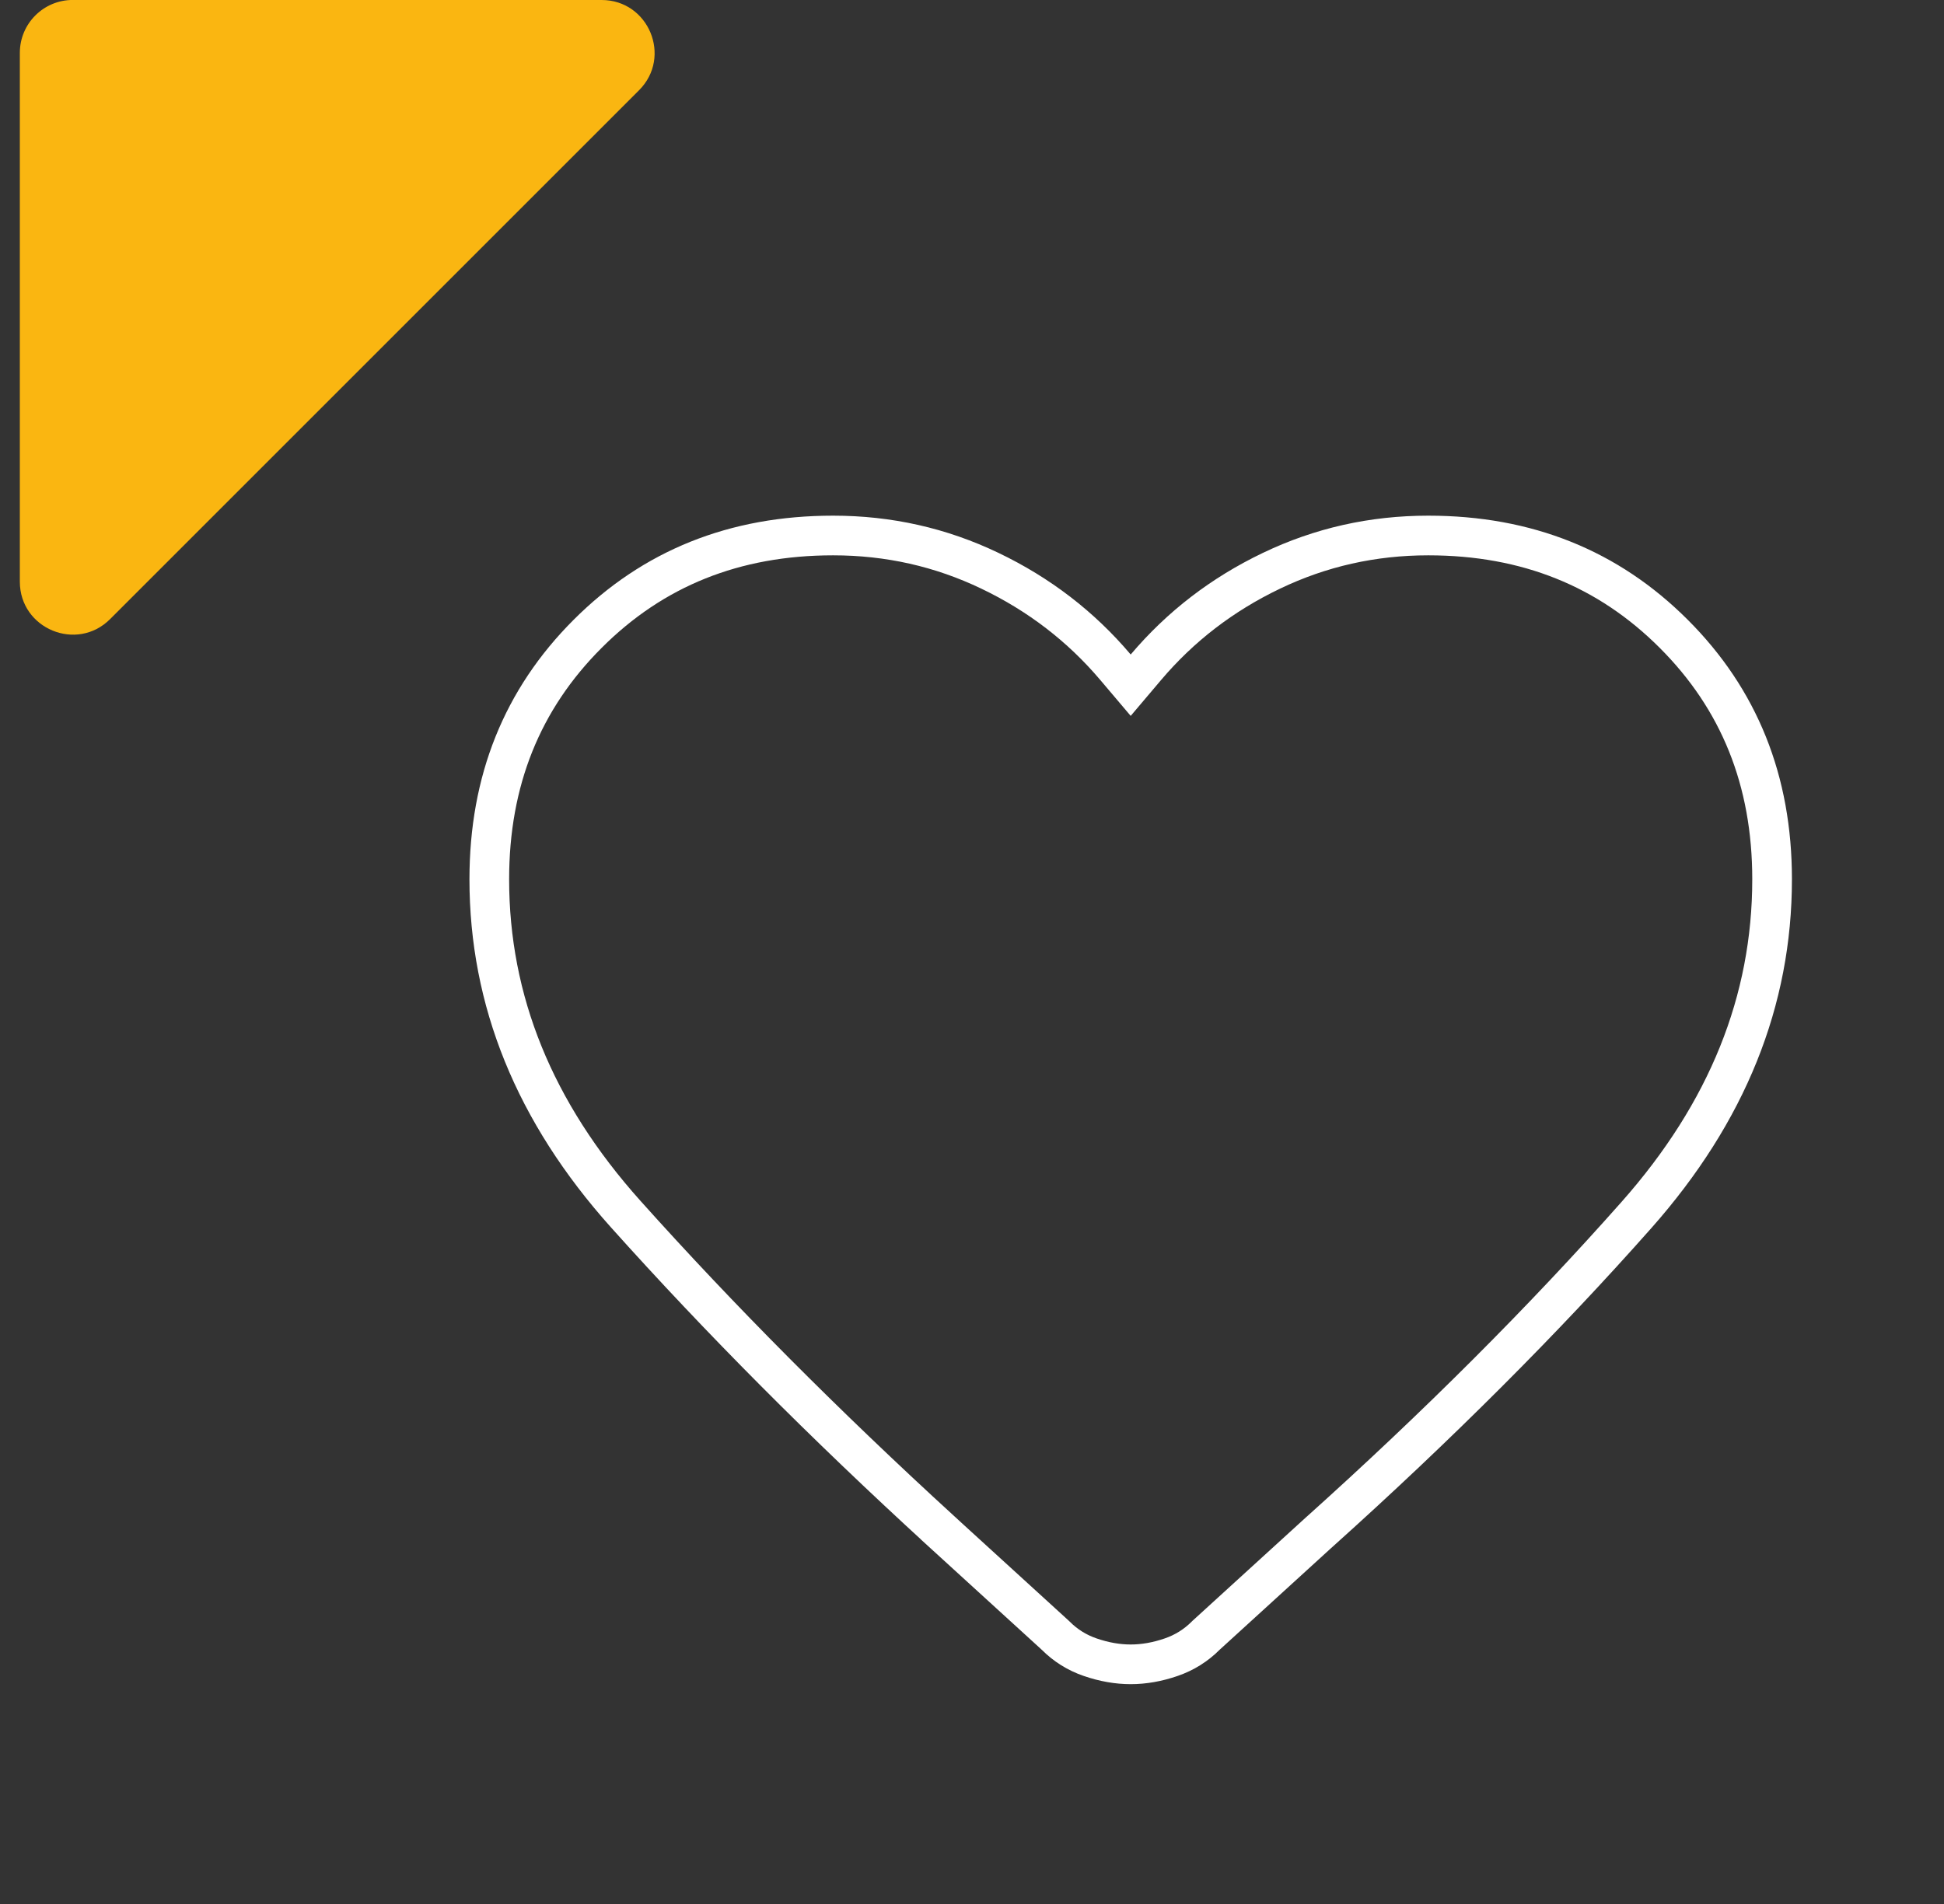
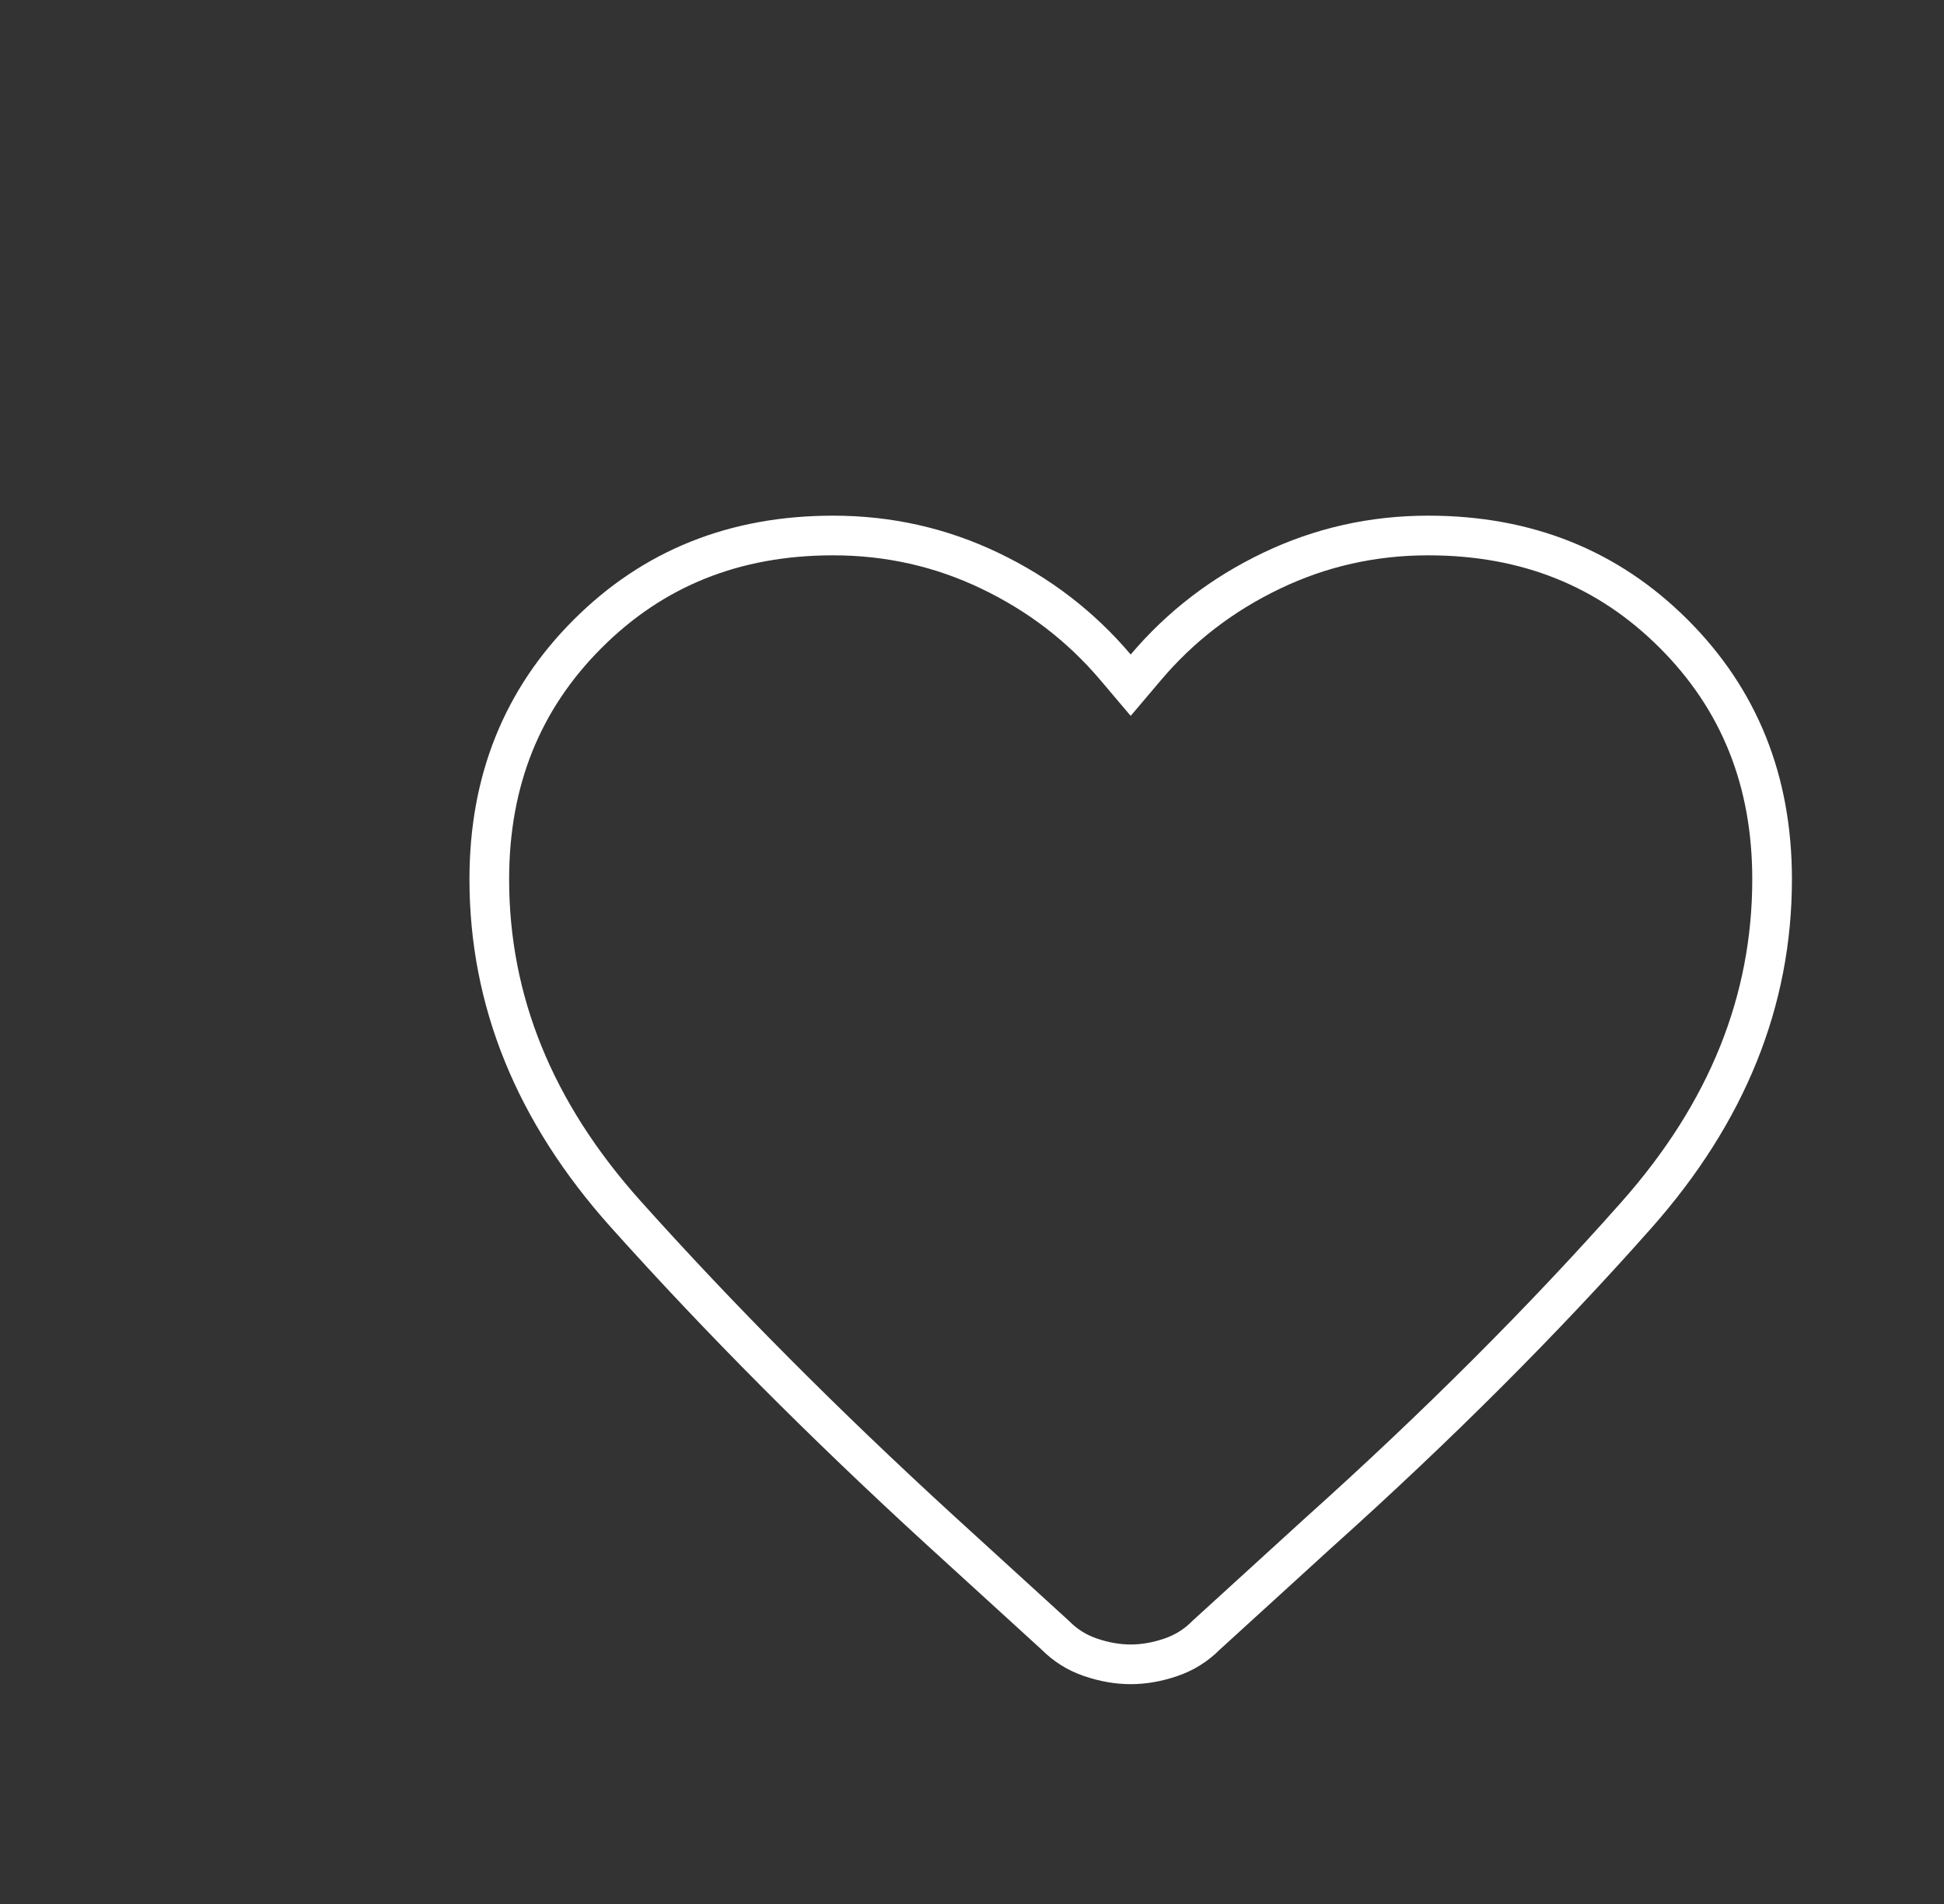
<svg xmlns="http://www.w3.org/2000/svg" width="49" height="48" viewBox="0 0 49 48" fill="none">
  <rect x="0" y="0" width="49" height="48" fill="#333333" stroke="none" />
  <g clip-path="url(#clip0_4979_4467)">
-     <path d="M15.164 -4.45569e-06C16.352 -4.50763e-06 16.947 1.437 16.107 2.276L9.442 8.941L2.776 15.607C1.937 16.447 0.5 15.852 0.5 14.664L0.5 1.333C0.5 0.596 1.097 -0.001 1.833 -0.001L15.164 -0.001L15.164 -4.45569e-06Z" fill="#FAB611" />
-   </g>
-   <path d="M26.604 41.23L26.595 41.222L26.587 41.214L23.712 38.59C23.712 38.589 23.712 38.589 23.712 38.589C20.779 35.905 18.131 33.243 15.768 30.604C13.465 28.032 12.333 25.224 12.333 22.167C12.333 19.68 13.161 17.629 14.812 15.979C16.462 14.328 18.513 13.5 21 13.5C22.399 13.5 23.714 13.796 24.951 14.389C26.194 14.984 27.248 15.795 28.118 16.823L28.5 17.274L28.882 16.823C29.752 15.795 30.806 14.984 32.049 14.389C33.286 13.796 34.601 13.5 36 13.5C38.486 13.5 40.537 14.328 42.188 15.979C43.839 17.629 44.667 19.68 44.667 22.167C44.667 25.225 43.541 28.04 41.251 30.627C38.904 33.278 36.237 35.945 33.249 38.628L33.246 38.63L30.413 41.214L30.404 41.222L30.396 41.23C30.144 41.483 29.854 41.663 29.524 41.777C29.169 41.9 28.828 41.958 28.5 41.958C28.172 41.958 27.831 41.9 27.475 41.777C27.145 41.663 26.856 41.483 26.604 41.23Z" stroke="white" />
+     </g>
+   <path d="M26.604 41.23L26.595 41.222L26.587 41.214L23.712 38.59C20.779 35.905 18.131 33.243 15.768 30.604C13.465 28.032 12.333 25.224 12.333 22.167C12.333 19.68 13.161 17.629 14.812 15.979C16.462 14.328 18.513 13.5 21 13.5C22.399 13.5 23.714 13.796 24.951 14.389C26.194 14.984 27.248 15.795 28.118 16.823L28.5 17.274L28.882 16.823C29.752 15.795 30.806 14.984 32.049 14.389C33.286 13.796 34.601 13.5 36 13.5C38.486 13.5 40.537 14.328 42.188 15.979C43.839 17.629 44.667 19.68 44.667 22.167C44.667 25.225 43.541 28.04 41.251 30.627C38.904 33.278 36.237 35.945 33.249 38.628L33.246 38.63L30.413 41.214L30.404 41.222L30.396 41.23C30.144 41.483 29.854 41.663 29.524 41.777C29.169 41.9 28.828 41.958 28.5 41.958C28.172 41.958 27.831 41.9 27.475 41.777C27.145 41.663 26.856 41.483 26.604 41.23Z" stroke="white" />
  <defs>
    <clipPath id="clip0_4979_4467">
      <rect width="16" height="16" fill="white" transform="translate(0.5 16) rotate(-90)" />
    </clipPath>
  </defs>
</svg>